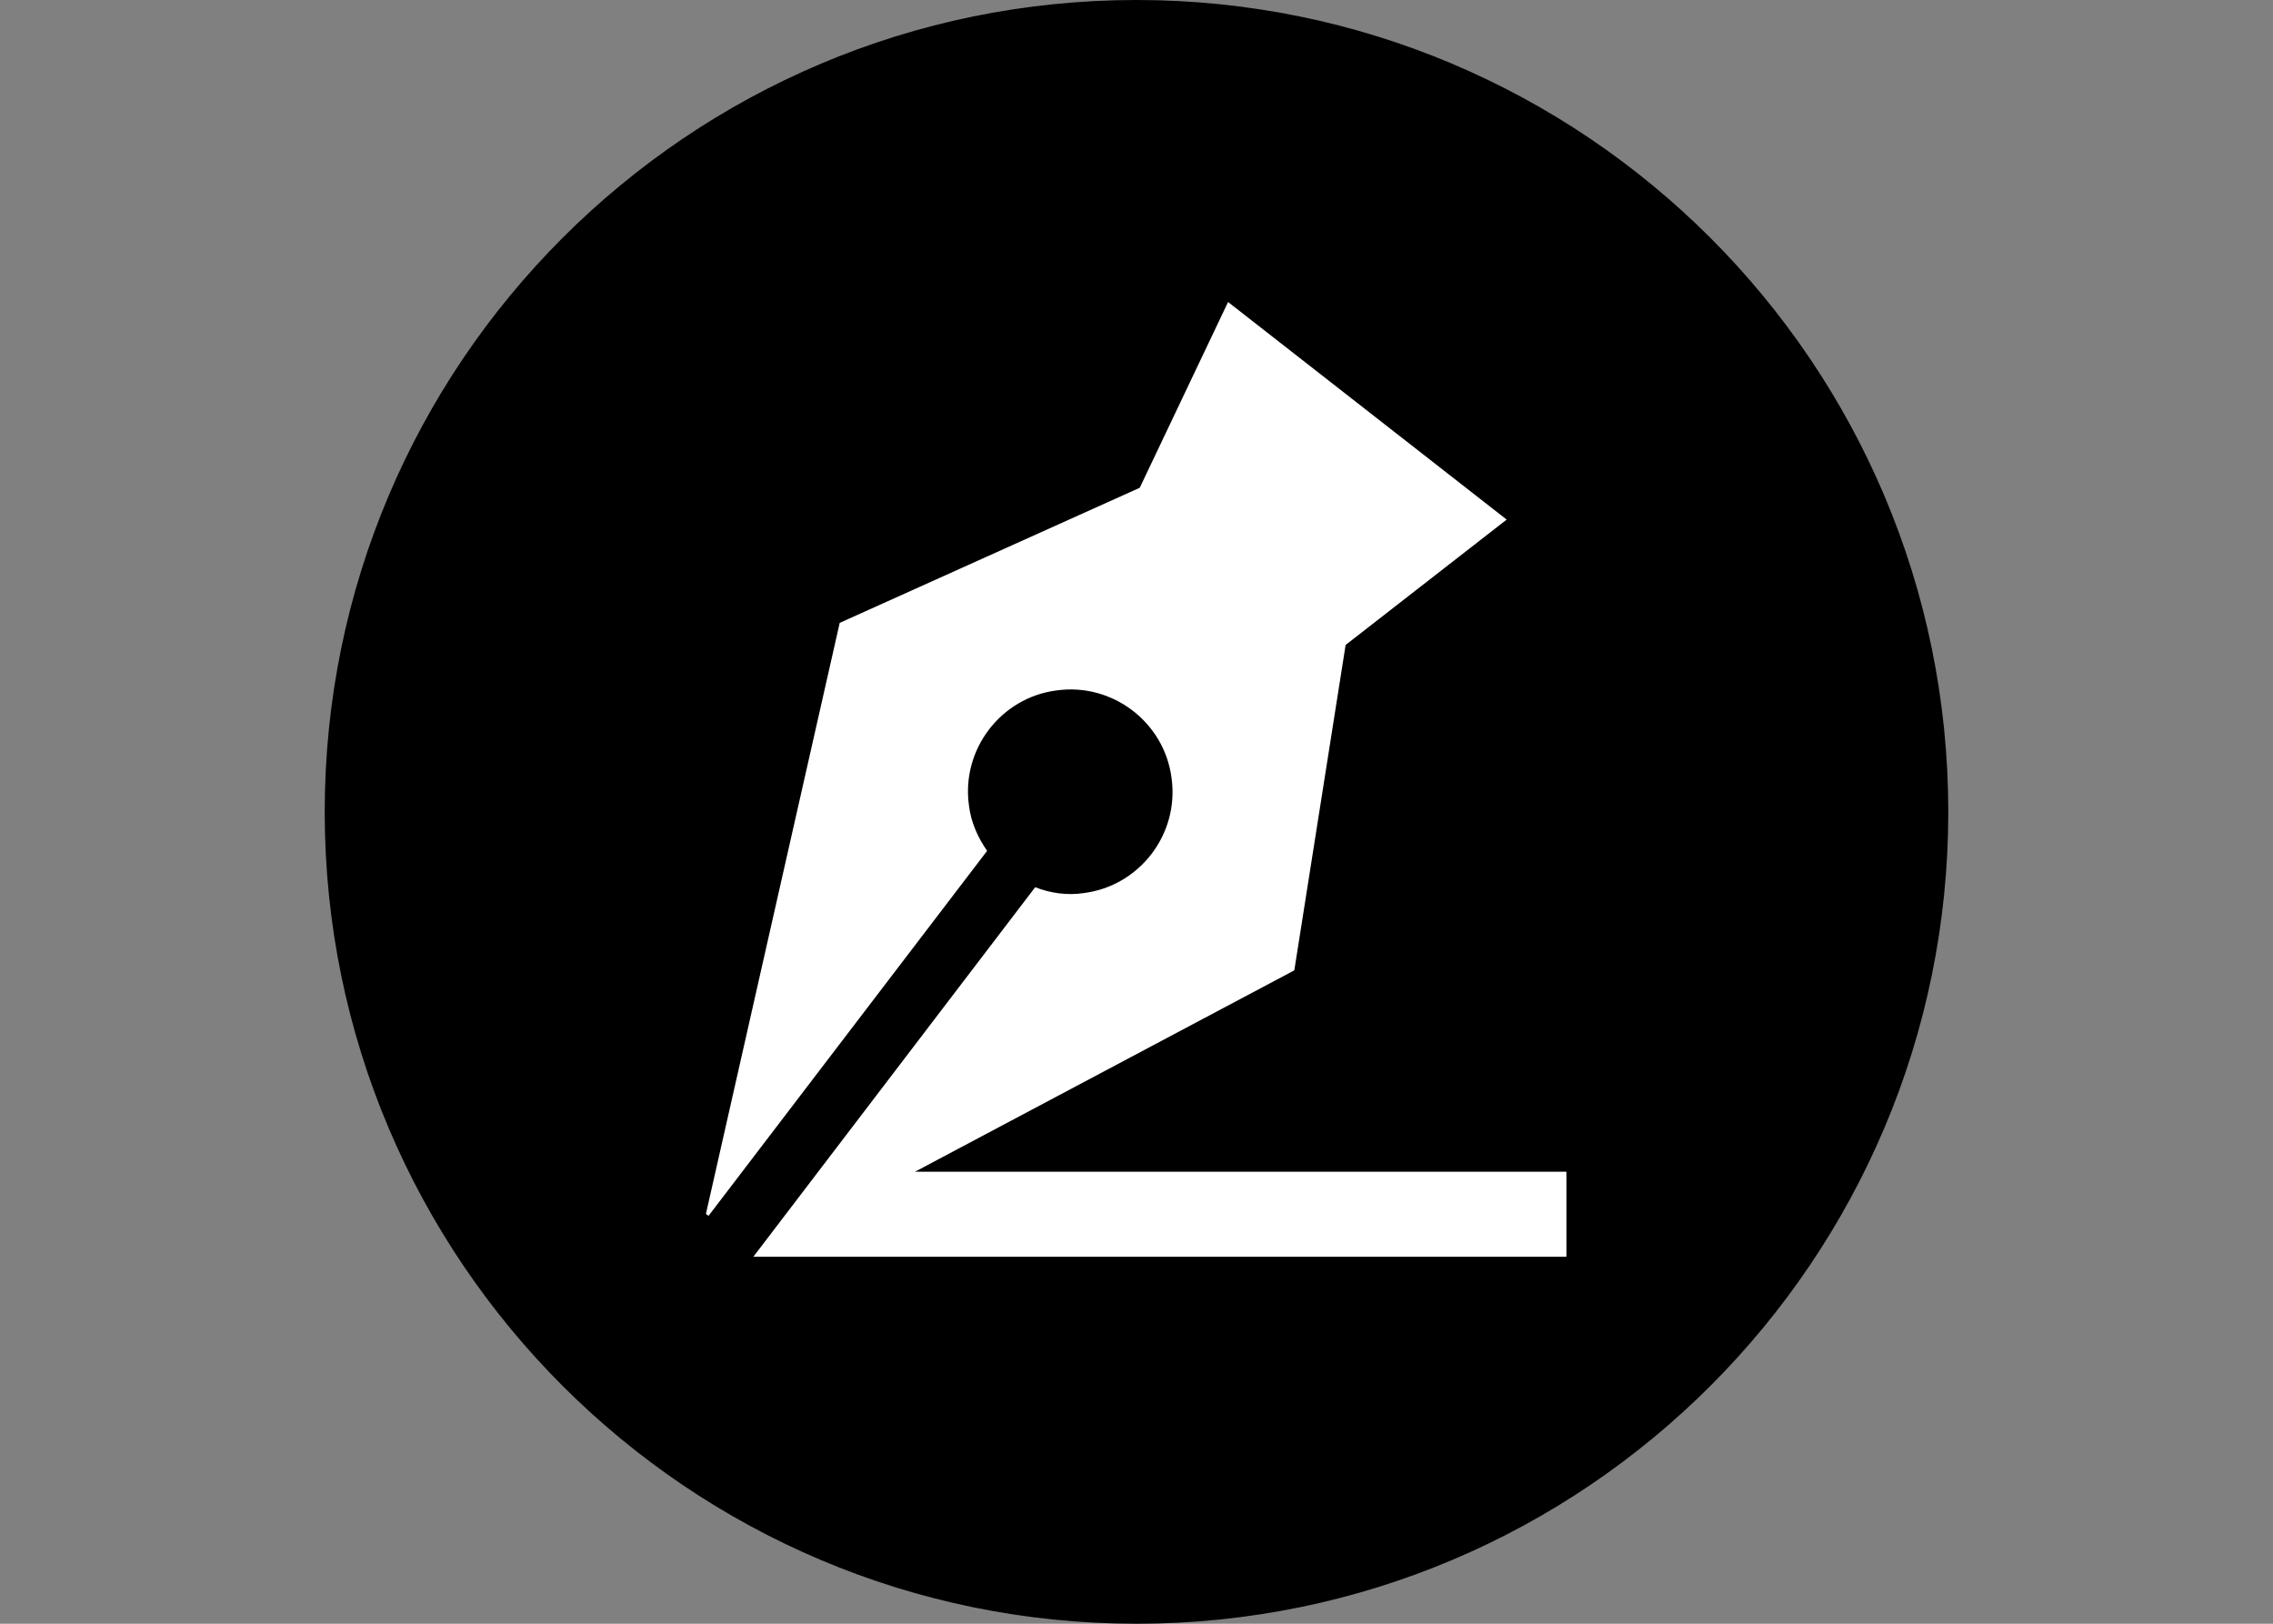
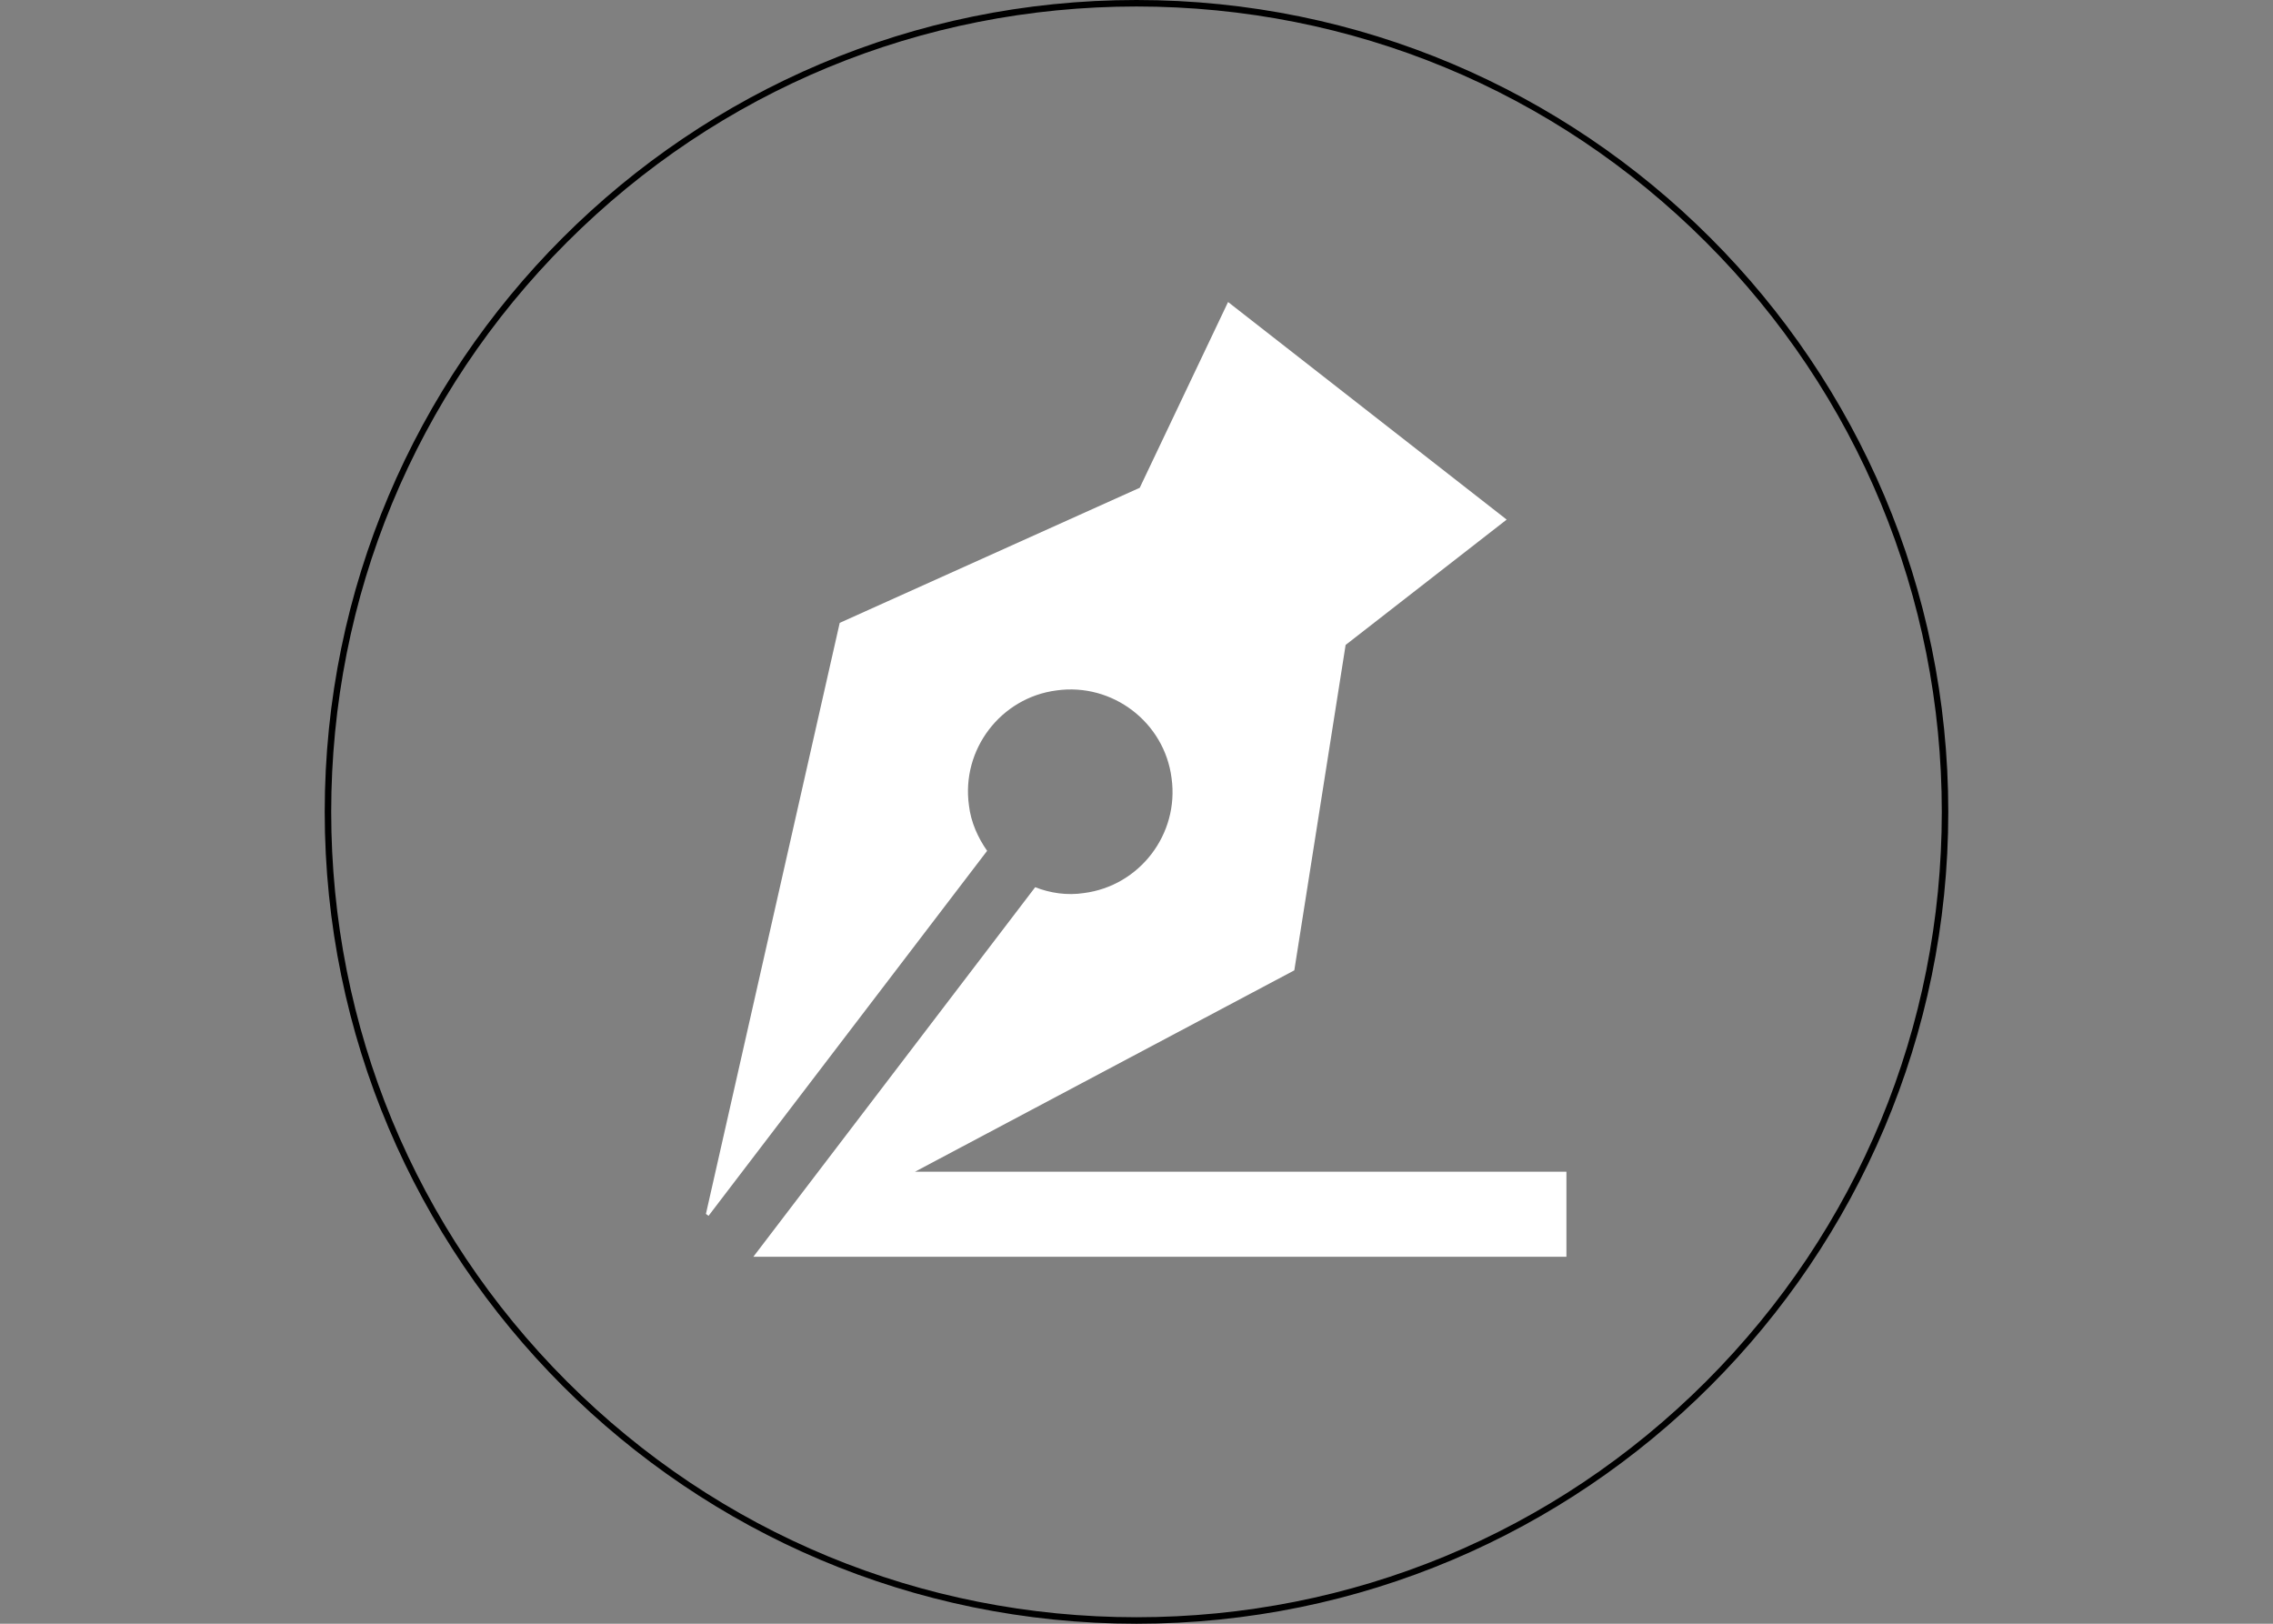
<svg xmlns="http://www.w3.org/2000/svg" version="1.1" id="Layer_1" x="0px" y="0px" viewBox="0 0 350 250" style="enable-background:new 0 0 350 250;" xml:space="preserve">
  <rect x="0" y="0" width="350" height="250" fill="#808080" stroke="none" />
  <style type="text/css">
	.st0{fill:#FFFFFF;}
</style>
  <g>
-     <circle cx="175" cy="125" r="124.5" />
    <path d="M175,1c33.1,0,64.3,12.9,87.7,36.3S299,91.9,299,125s-12.9,64.3-36.3,87.7S208.1,249,175,249s-64.3-12.9-87.7-36.3   S51,158.1,51,125s12.9-64.3,36.3-87.7S141.9,1,175,1 M175,0C106,0,50,56,50,125s56,125,125,125s125-56,125-125S244,0,175,0L175,0z" />
  </g>
  <path class="st0" d="M140.9,180.4l58.4-31l7.9-50.1L232,80l-42.9-33.5l-13.6,28.6l-46.2,20.8l-20.6,91l0.4,0.3l42.9-56.2  c-1.4-2-2.5-4.4-2.8-7c-1.2-8.6,4.9-16.6,13.5-17.7c8.6-1.2,16.6,4.9,17.7,13.5c1.2,8.6-4.9,16.6-13.5,17.7c-2.6,0.4-5.2,0-7.5-0.9  L116,193.5h125.2v-13.1H140.9z" />
</svg>